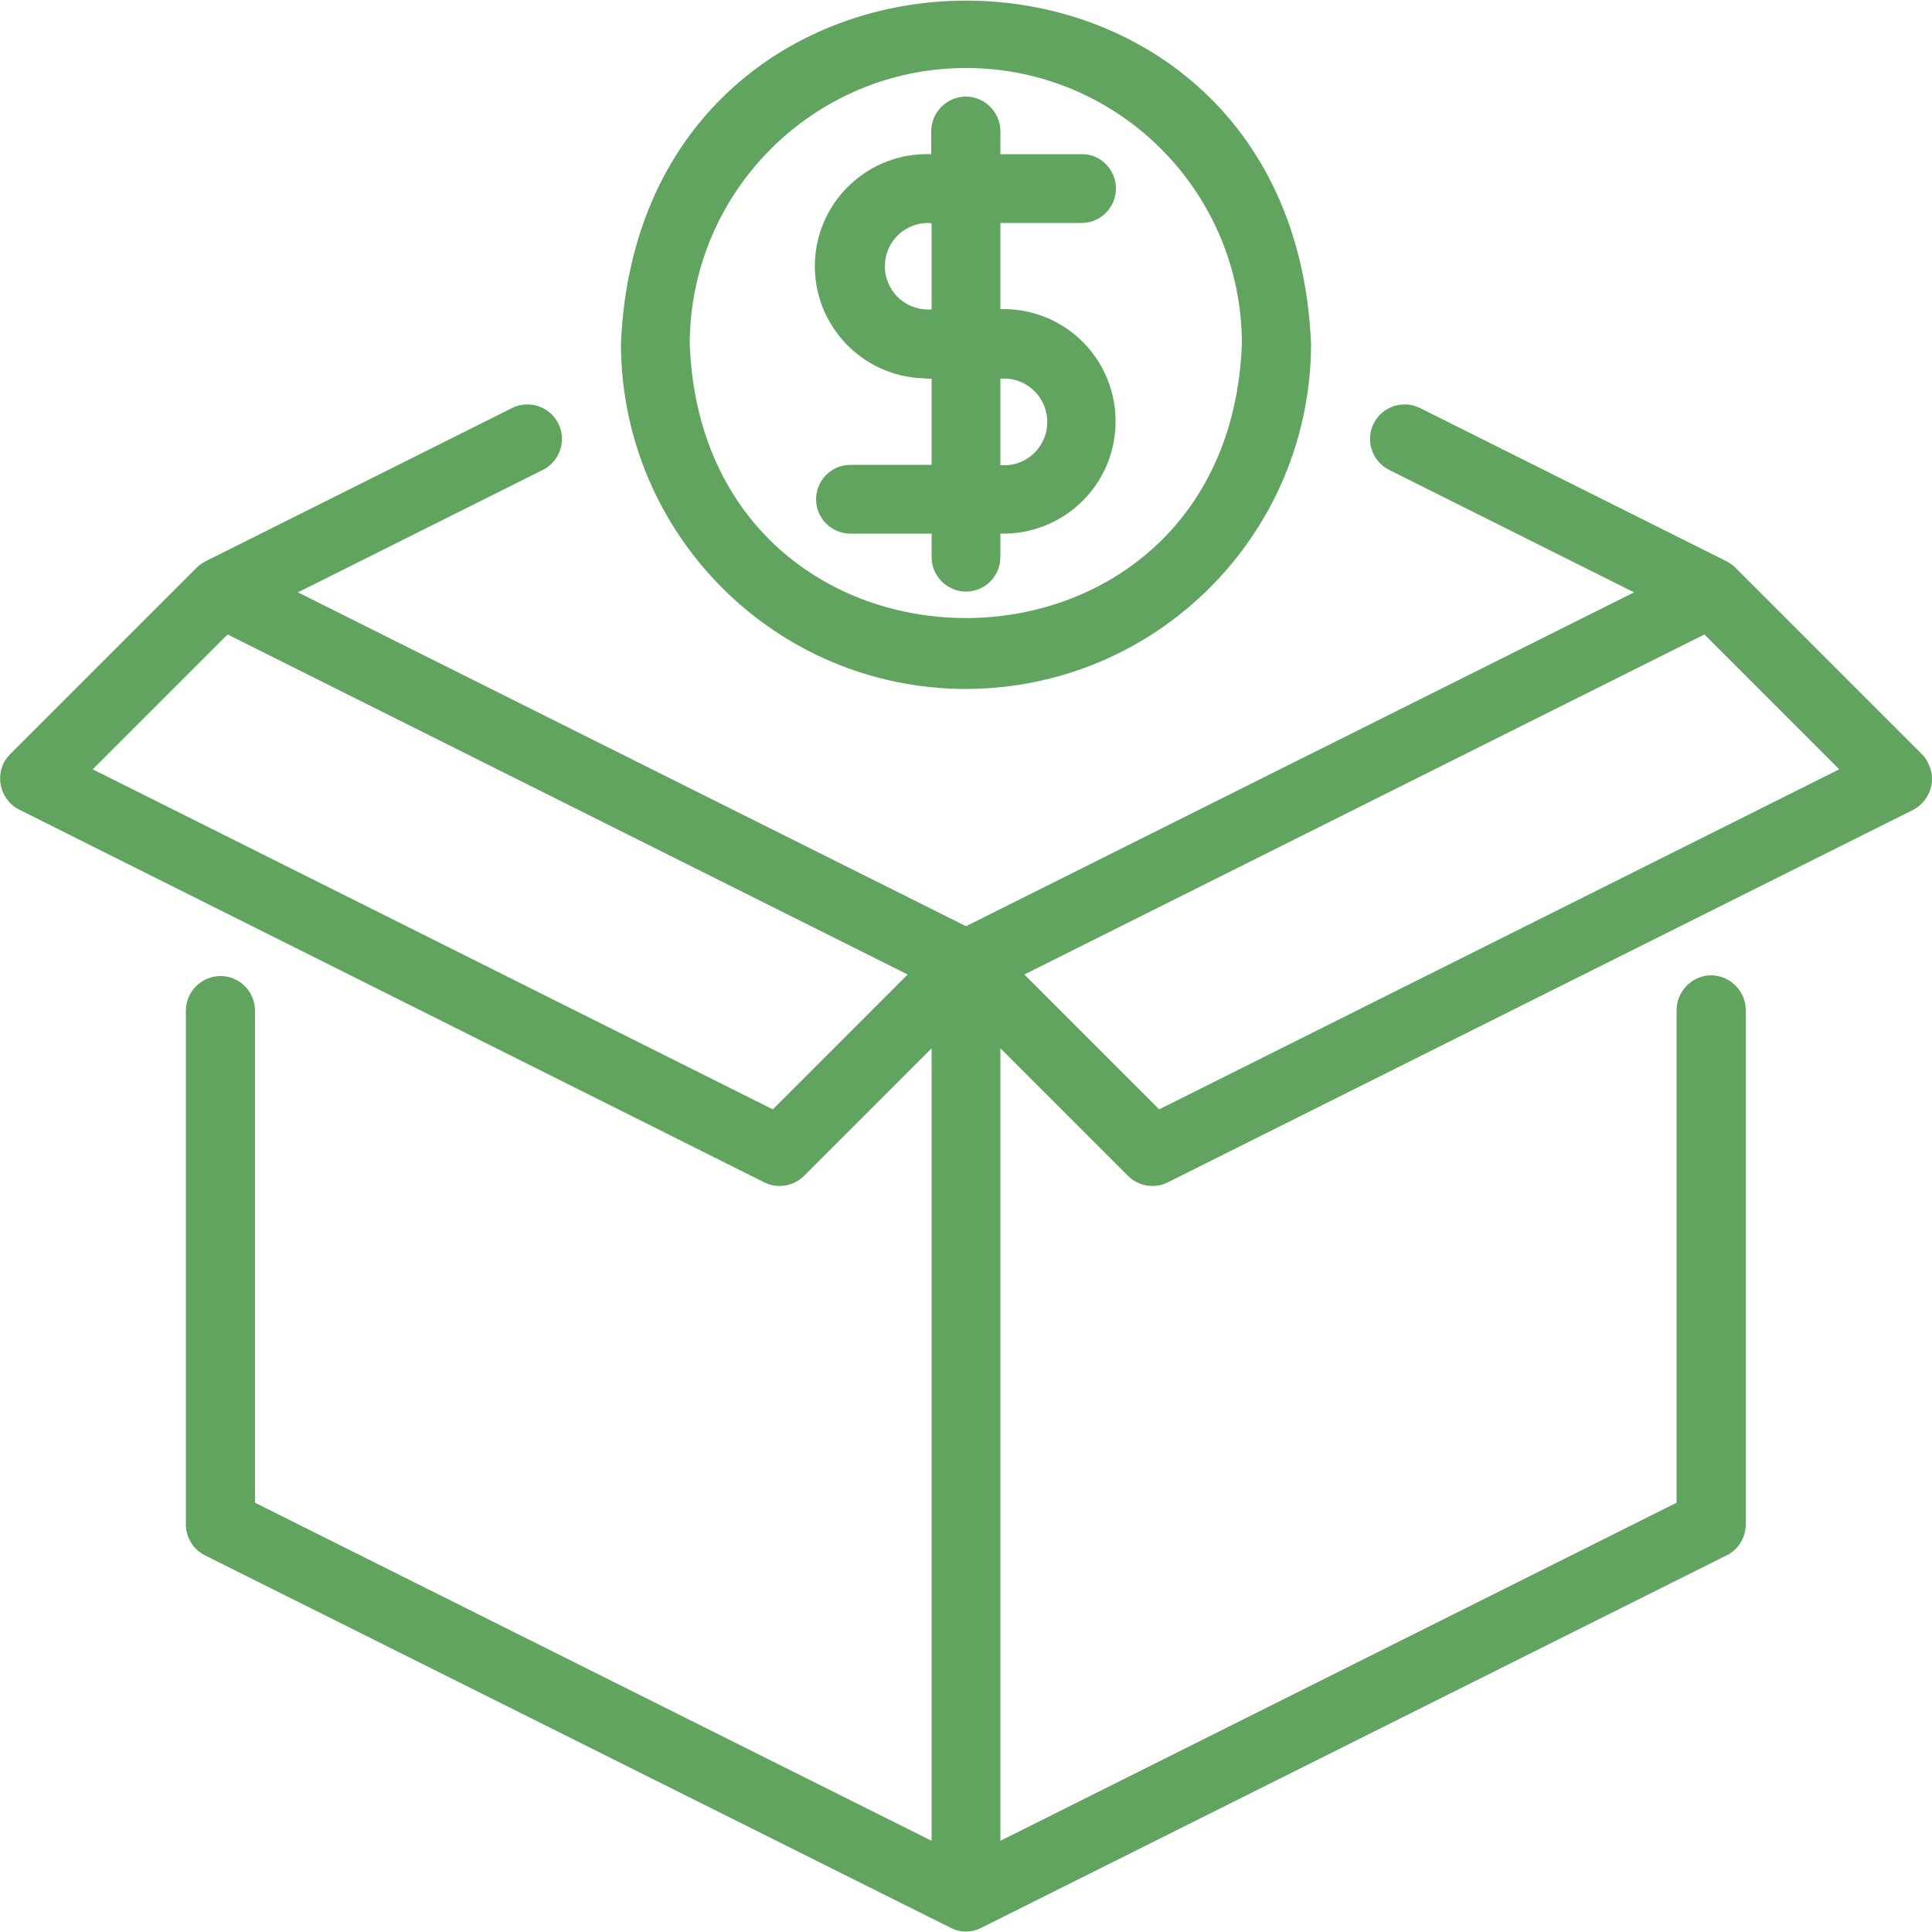
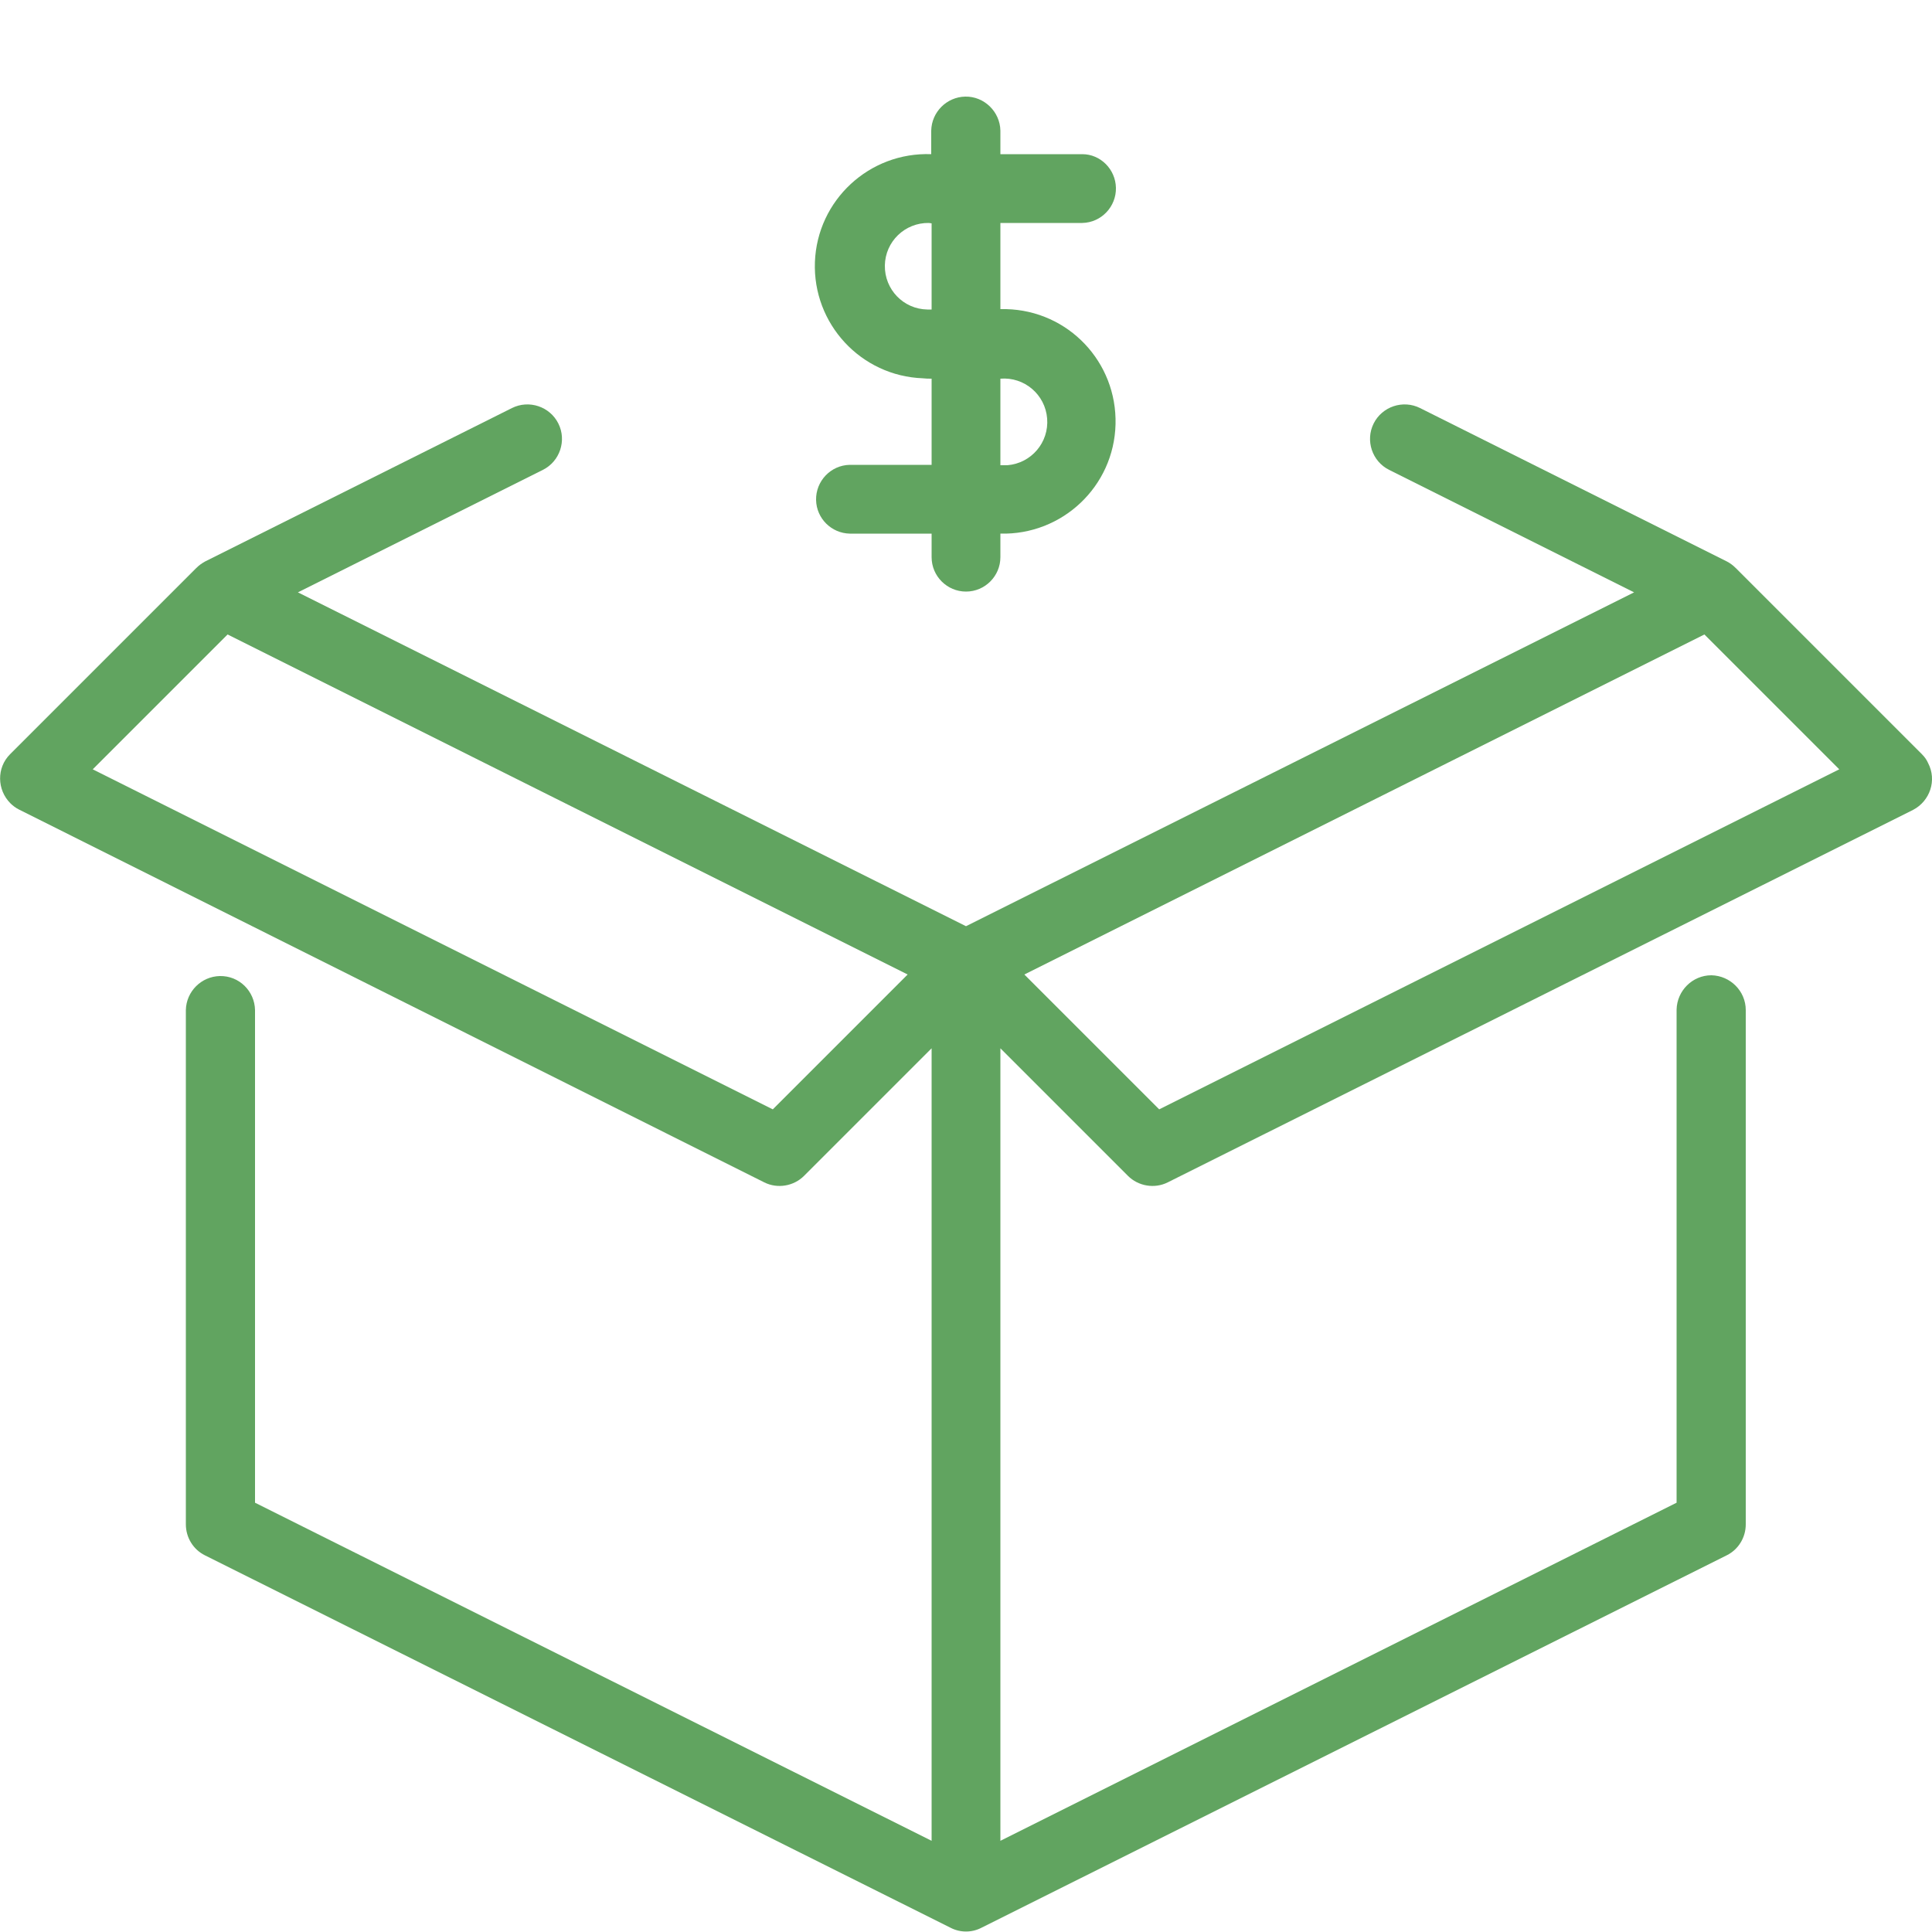
<svg xmlns="http://www.w3.org/2000/svg" version="1.1" id="Layer_1" x="0px" y="0px" viewBox="0 0 500 500" style="enable-background:new 0 0 500 500;" xml:space="preserve">
  <style type="text/css">
	.st0{fill:#61A460;}
	.st1{fill:#FFFFFF;}
	.st2{fill-rule:evenodd;clip-rule:evenodd;fill:#61A460;}
	.st3{fill:#61A460;stroke:#61A460;stroke-width:1.2;stroke-miterlimit:10;}
	.st4{fill:#61A460;stroke:#61A460;stroke-miterlimit:10;}
</style>
  <g>
    <path class="st0" d="M497.4,195.2L449.2,147c-0.7-0.7-1.5-1.3-2.3-1.7l-79.4-39.7c-4.4-2.2-9.8-0.4-12,4s-0.4,9.8,4,12l63.4,31.7   L250,239.7L77.1,153.3l63.4-31.7c4.4-2.2,6.2-7.6,4-12c-2.2-4.4-7.6-6.2-12-4l-79.4,39.7c-0.9,0.5-1.6,1-2.3,1.7L2.6,195.2   c-3.5,3.5-3.4,9.2,0.1,12.7c0.6,0.6,1.4,1.2,2.2,1.6L197.8,306c3.4,1.7,7.6,1,10.3-1.7l33-33v205.1L66,388.9V261.4   c-0.1-4.9-4.1-8.9-9.1-8.8c-4.8,0.1-8.7,4-8.8,8.8v133.1c0,3.4,1.9,6.5,4.9,8L246,498.9c2.5,1.3,5.5,1.3,8,0l192.9-96.4   c3-1.5,4.9-4.6,4.9-8V261.4c0-4.9-4-8.9-8.9-9c-4.9,0-8.9,4-9,8.9c0,0,0,0,0,0.1v127.5l-175,87.5V271.3l33,33   c2.7,2.7,6.9,3.4,10.3,1.7l192.9-96.4c4.4-2.3,6.2-7.7,3.9-12.1C498.6,196.6,498.1,195.9,497.4,195.2z M200,287.1l-176-88   l34.9-34.9l176,88L200,287.1z M300,287.1l-34.9-34.9l176-88l34.9,34.9L300,287.1z" />
-     <path class="st0" d="M250,178.3c49.3-0.1,89.2-40,89.3-89.3c-4.9-118.5-173.7-118.4-178.6,0C160.8,138.3,200.7,178.3,250,178.3z    M250,17.6c39.4,0,71.4,32,71.4,71.4c-3.6,94.6-139.3,94.6-142.9,0C178.6,49.6,210.6,17.6,250,17.6z" />
    <path class="st0" d="M241.1,98v22.3h-21.2c-4.9,0.1-8.8,4.2-8.7,9.1c0.1,4.8,4,8.6,8.7,8.7h21.2v6.1c0,4.9,4,8.9,8.9,8.9   c4.9,0,8.9-4,8.9-8.9c0,0,0,0,0,0v-6.1c16,0.4,29.4-12.2,29.8-28.3s-12.2-29.4-28.3-29.8c-0.5,0-1,0-1.5,0l0-22.3h21.2   c4.9-0.1,8.8-4.2,8.7-9.1c-0.1-4.8-4-8.7-8.7-8.7h-21.2v-6.1c-0.1-4.9-4.2-8.9-9.1-8.8c-4.8,0.1-8.7,4-8.8,8.8v6.1   c-16-0.6-29.5,11.9-30.1,27.9c-0.6,16,11.9,29.5,27.9,30.1C239.6,98,240.3,98,241.1,98L241.1,98z M258.9,98   c6.2-0.5,11.6,4.1,12.1,10.3s-4.1,11.6-10.3,12.1c-0.6,0-1.2,0-1.8,0L258.9,98z M241.1,57.8l0,22.3H240c-6.2-0.1-11.1-5.2-11-11.4   c0.1-6.2,5.2-11.1,11.4-11C240.6,57.7,240.8,57.8,241.1,57.8z" />
  </g>
</svg>